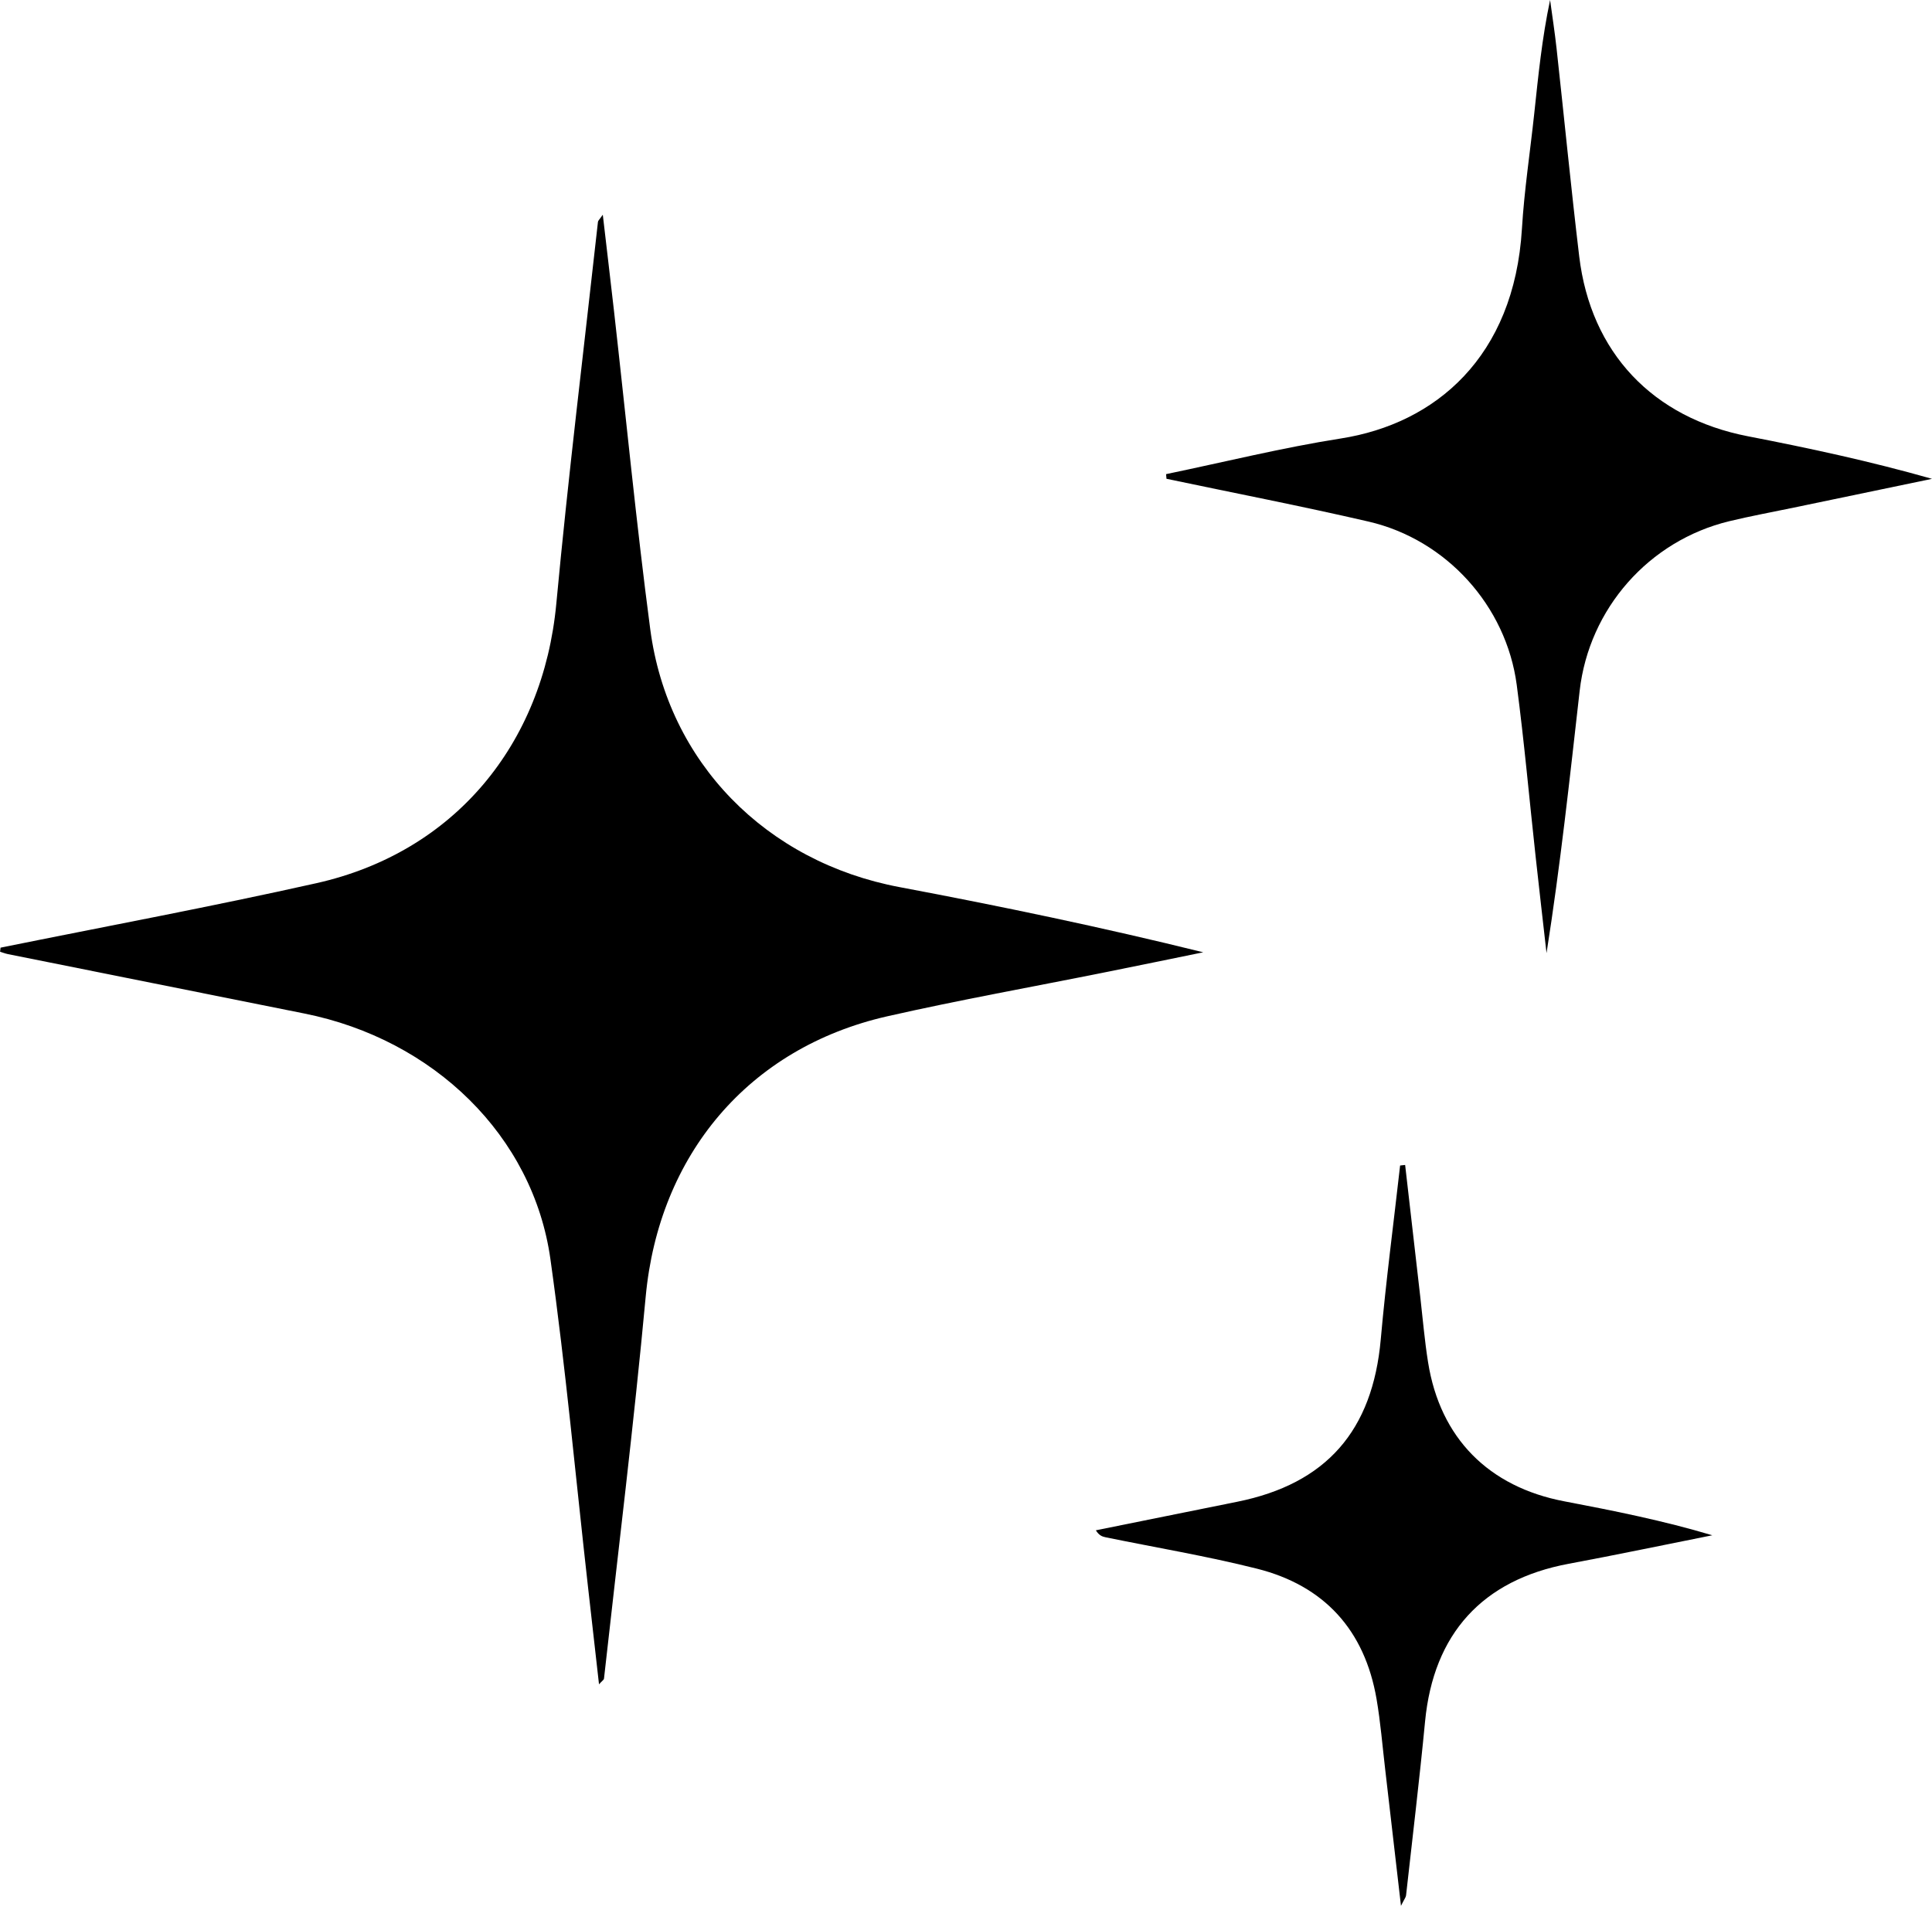
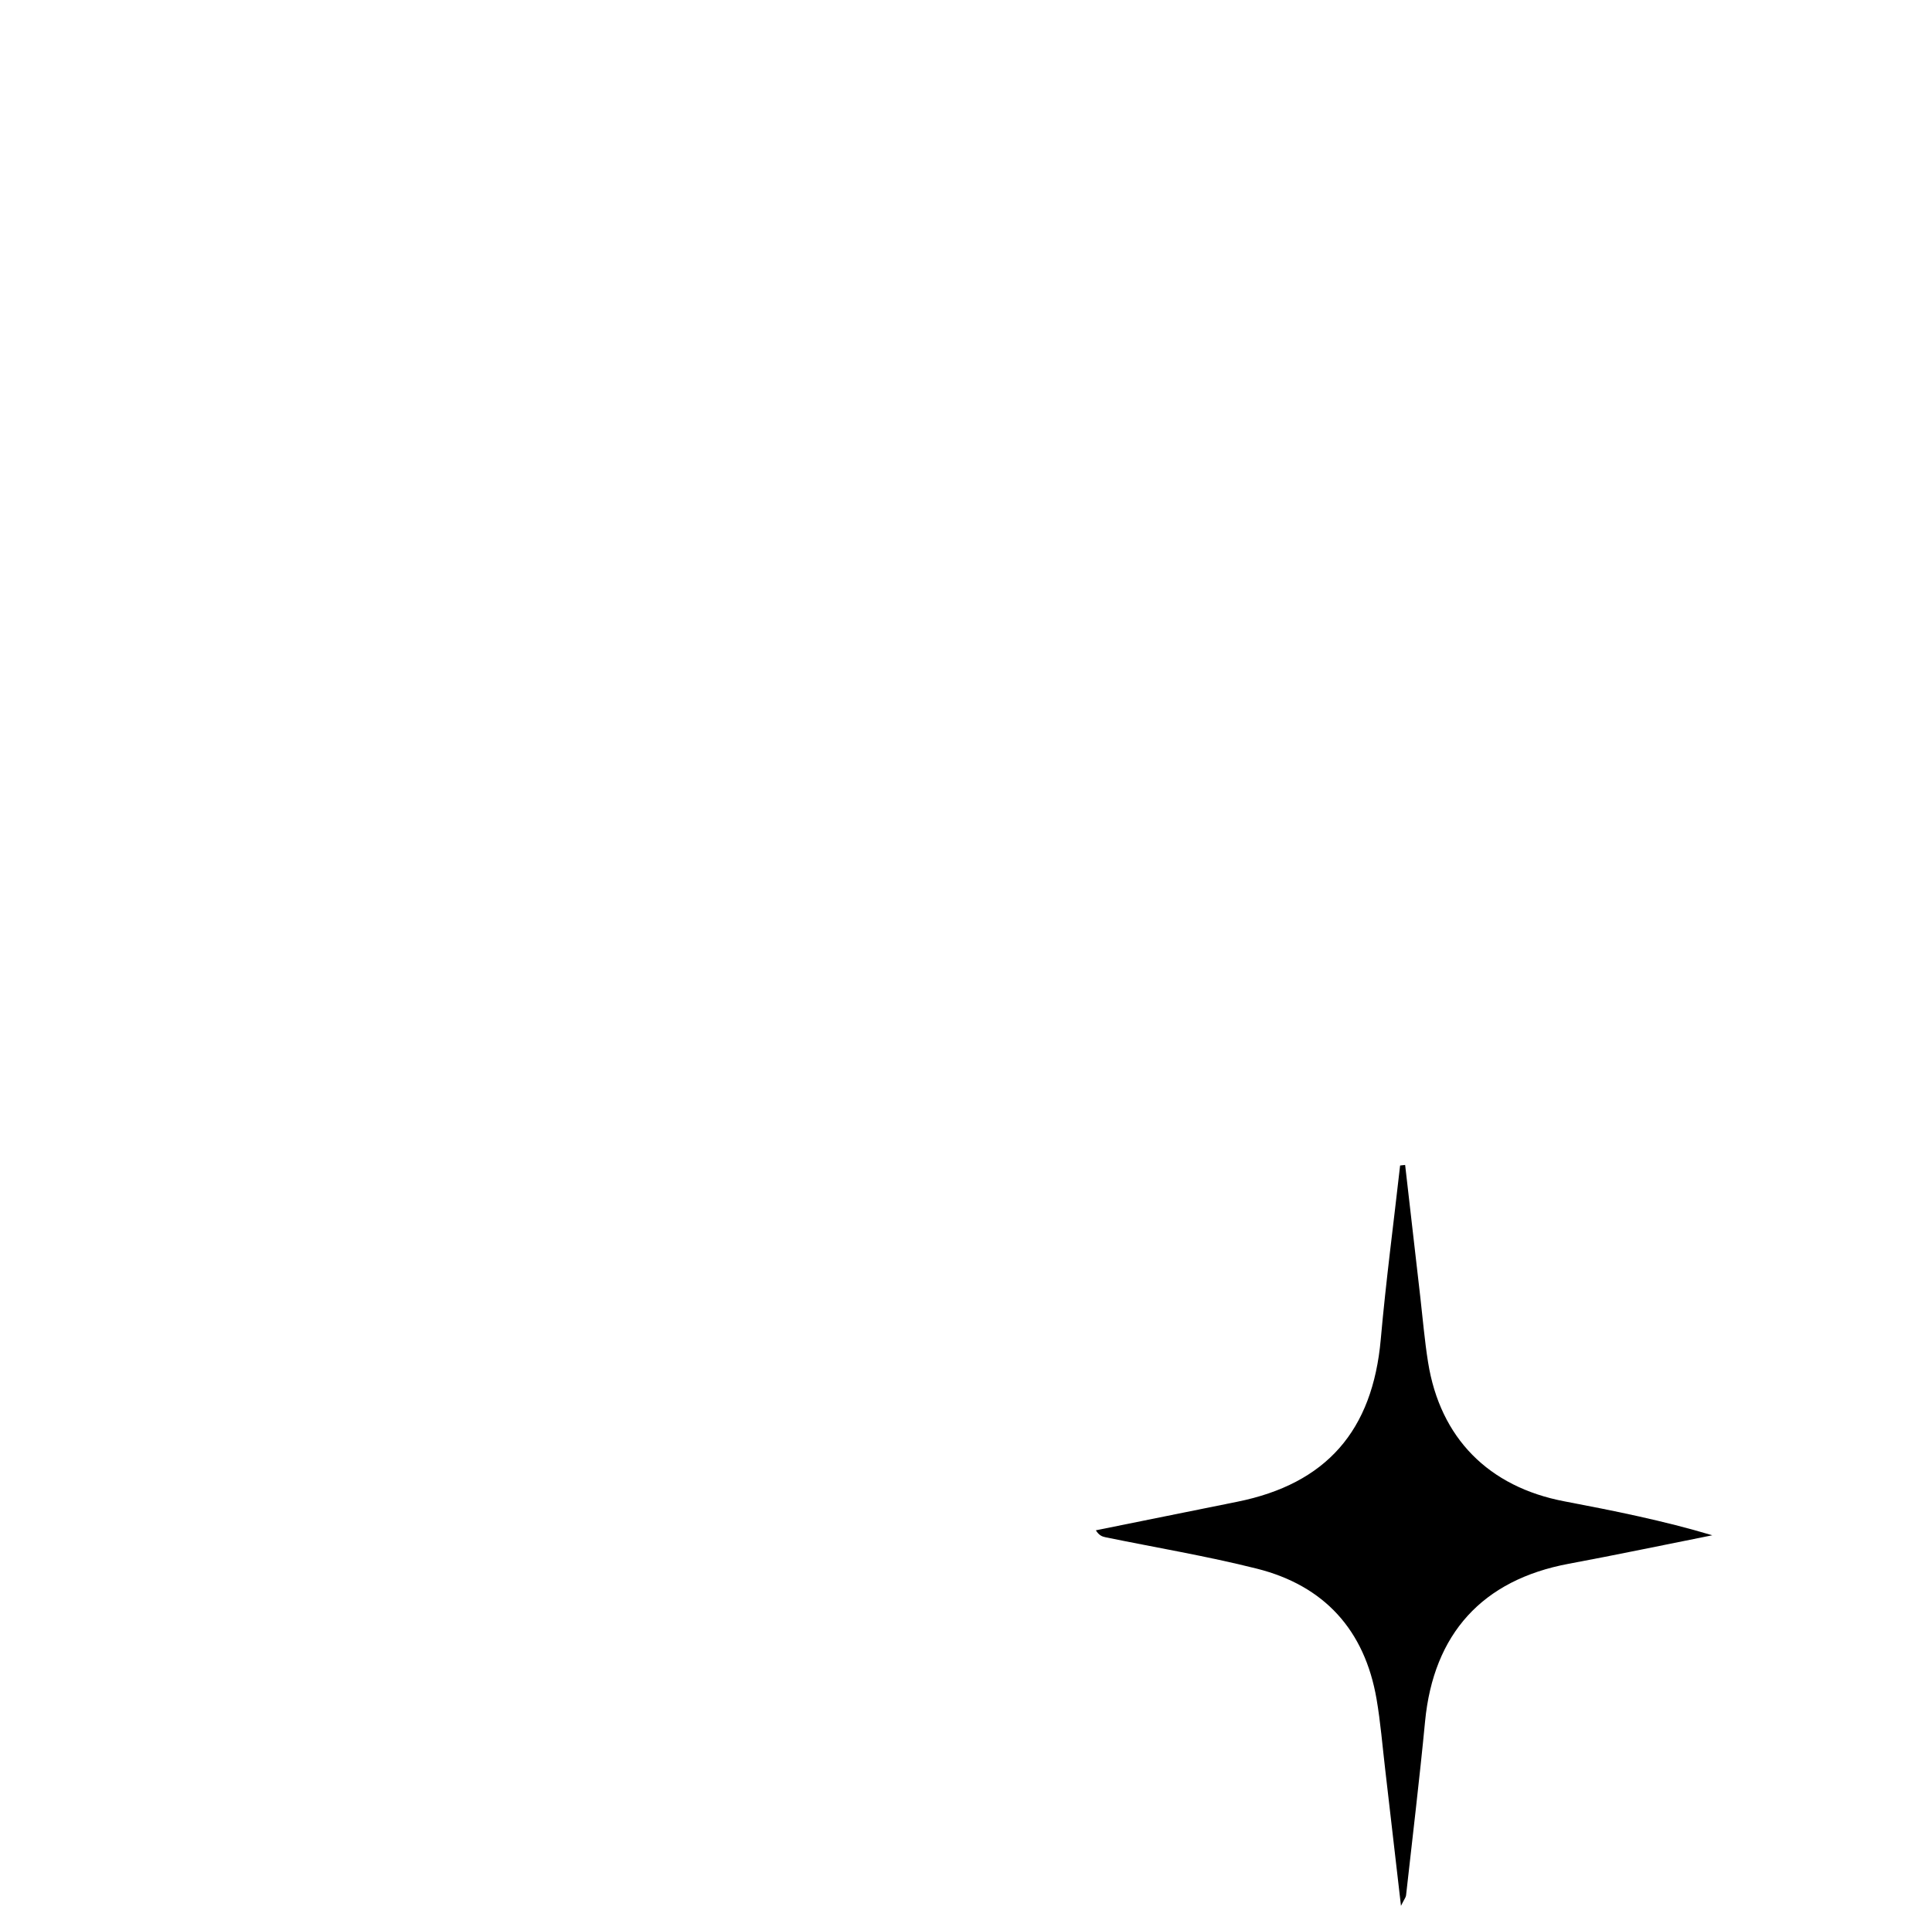
<svg xmlns="http://www.w3.org/2000/svg" id="Ebene_1" viewBox="0 0 423.42 417.78">
  <defs>
    <style>.cls-1{stroke-width:0px;}</style>
  </defs>
-   <path class="cls-1" d="m.1,207.75c23.09-4.68,46.27-8.99,69.25-14.14,30.17-6.77,49.68-30.37,52.57-61.25,2.61-27.95,6.04-55.82,9.13-83.73.03-.26.32-.5,1.06-1.56.87,7.51,1.68,14.28,2.45,21.06,2.63,23.27,4.89,46.6,7.95,69.81,3.86,29.26,25.43,51.03,54.63,56.53,22.18,4.18,44.28,8.78,66.56,14.29-7.13,1.46-14.25,2.93-21.38,4.36-15.95,3.21-31.99,6.07-47.85,9.67-30.45,6.91-50.08,30.43-52.96,61.48-2.59,27.95-6.04,55.82-9.14,83.73-.03.24-.37.44-1.09,1.23-.85-7.48-1.64-14.45-2.42-21.42-2.7-23.94-4.88-47.94-8.23-71.79-3.79-27.01-25.57-48.17-53.94-53.84-21.65-4.33-43.3-8.67-64.95-13.02-.59-.12-1.15-.34-1.72-.52.03-.29.07-.59.1-.88Z" />
-   <path class="cls-1" d="m255.56,103.94c12.77-2.65,25.46-5.8,38.32-7.82,20.66-3.24,37.98-17.81,39.67-45.99.51-8.44,1.8-16.84,2.7-25.26.88-8.24,1.7-16.49,3.47-24.87.48,3.54,1.03,7.07,1.42,10.62,1.67,15.19,3.15,30.39,4.96,45.56,2.53,21.14,16.13,35.42,36.98,39.46,13.46,2.61,26.86,5.49,40.34,9.33-10.1,2.1-20.2,4.2-30.3,6.31-4.71.98-9.45,1.85-14.13,2.98-17.61,4.26-30.74,19.15-32.79,37.2-2.17,19.12-4.22,38.26-7.26,57.48-.8-7.06-1.62-14.11-2.39-21.17-1.38-12.55-2.49-25.13-4.14-37.63-2.3-17.33-15.43-31.85-32.48-35.8-14.69-3.4-29.51-6.27-44.28-9.38l-.09-1.01Z" />
  <path class="cls-1" d="m307.95,255.37c1.11,9.64,2.21,19.28,3.32,28.93.55,4.79.95,9.6,1.71,14.35,2.65,16.6,13.26,27.31,29.87,30.47,10.82,2.06,21.63,4.22,32.42,7.44-10.49,2.09-20.96,4.29-31.48,6.25-18.91,3.53-29.62,15.34-31.47,34.56-1.22,12.73-2.76,25.44-4.17,38.15-.04.4-.36.77-1.11,2.27-1.24-10.74-2.34-20.37-3.47-29.99-.6-5.11-1.01-10.26-1.88-15.33-2.6-15.12-11.45-24.88-26.27-28.6-10.94-2.75-22.1-4.61-33.16-6.88-.71-.15-1.4-.4-2.09-1.52,10.32-2.08,20.63-4.17,30.95-6.25,19.59-3.94,29.71-15.61,31.49-35.62,1.13-12.72,2.81-25.4,4.24-38.1.37-.04.73-.08,1.1-.12Z" />
</svg>